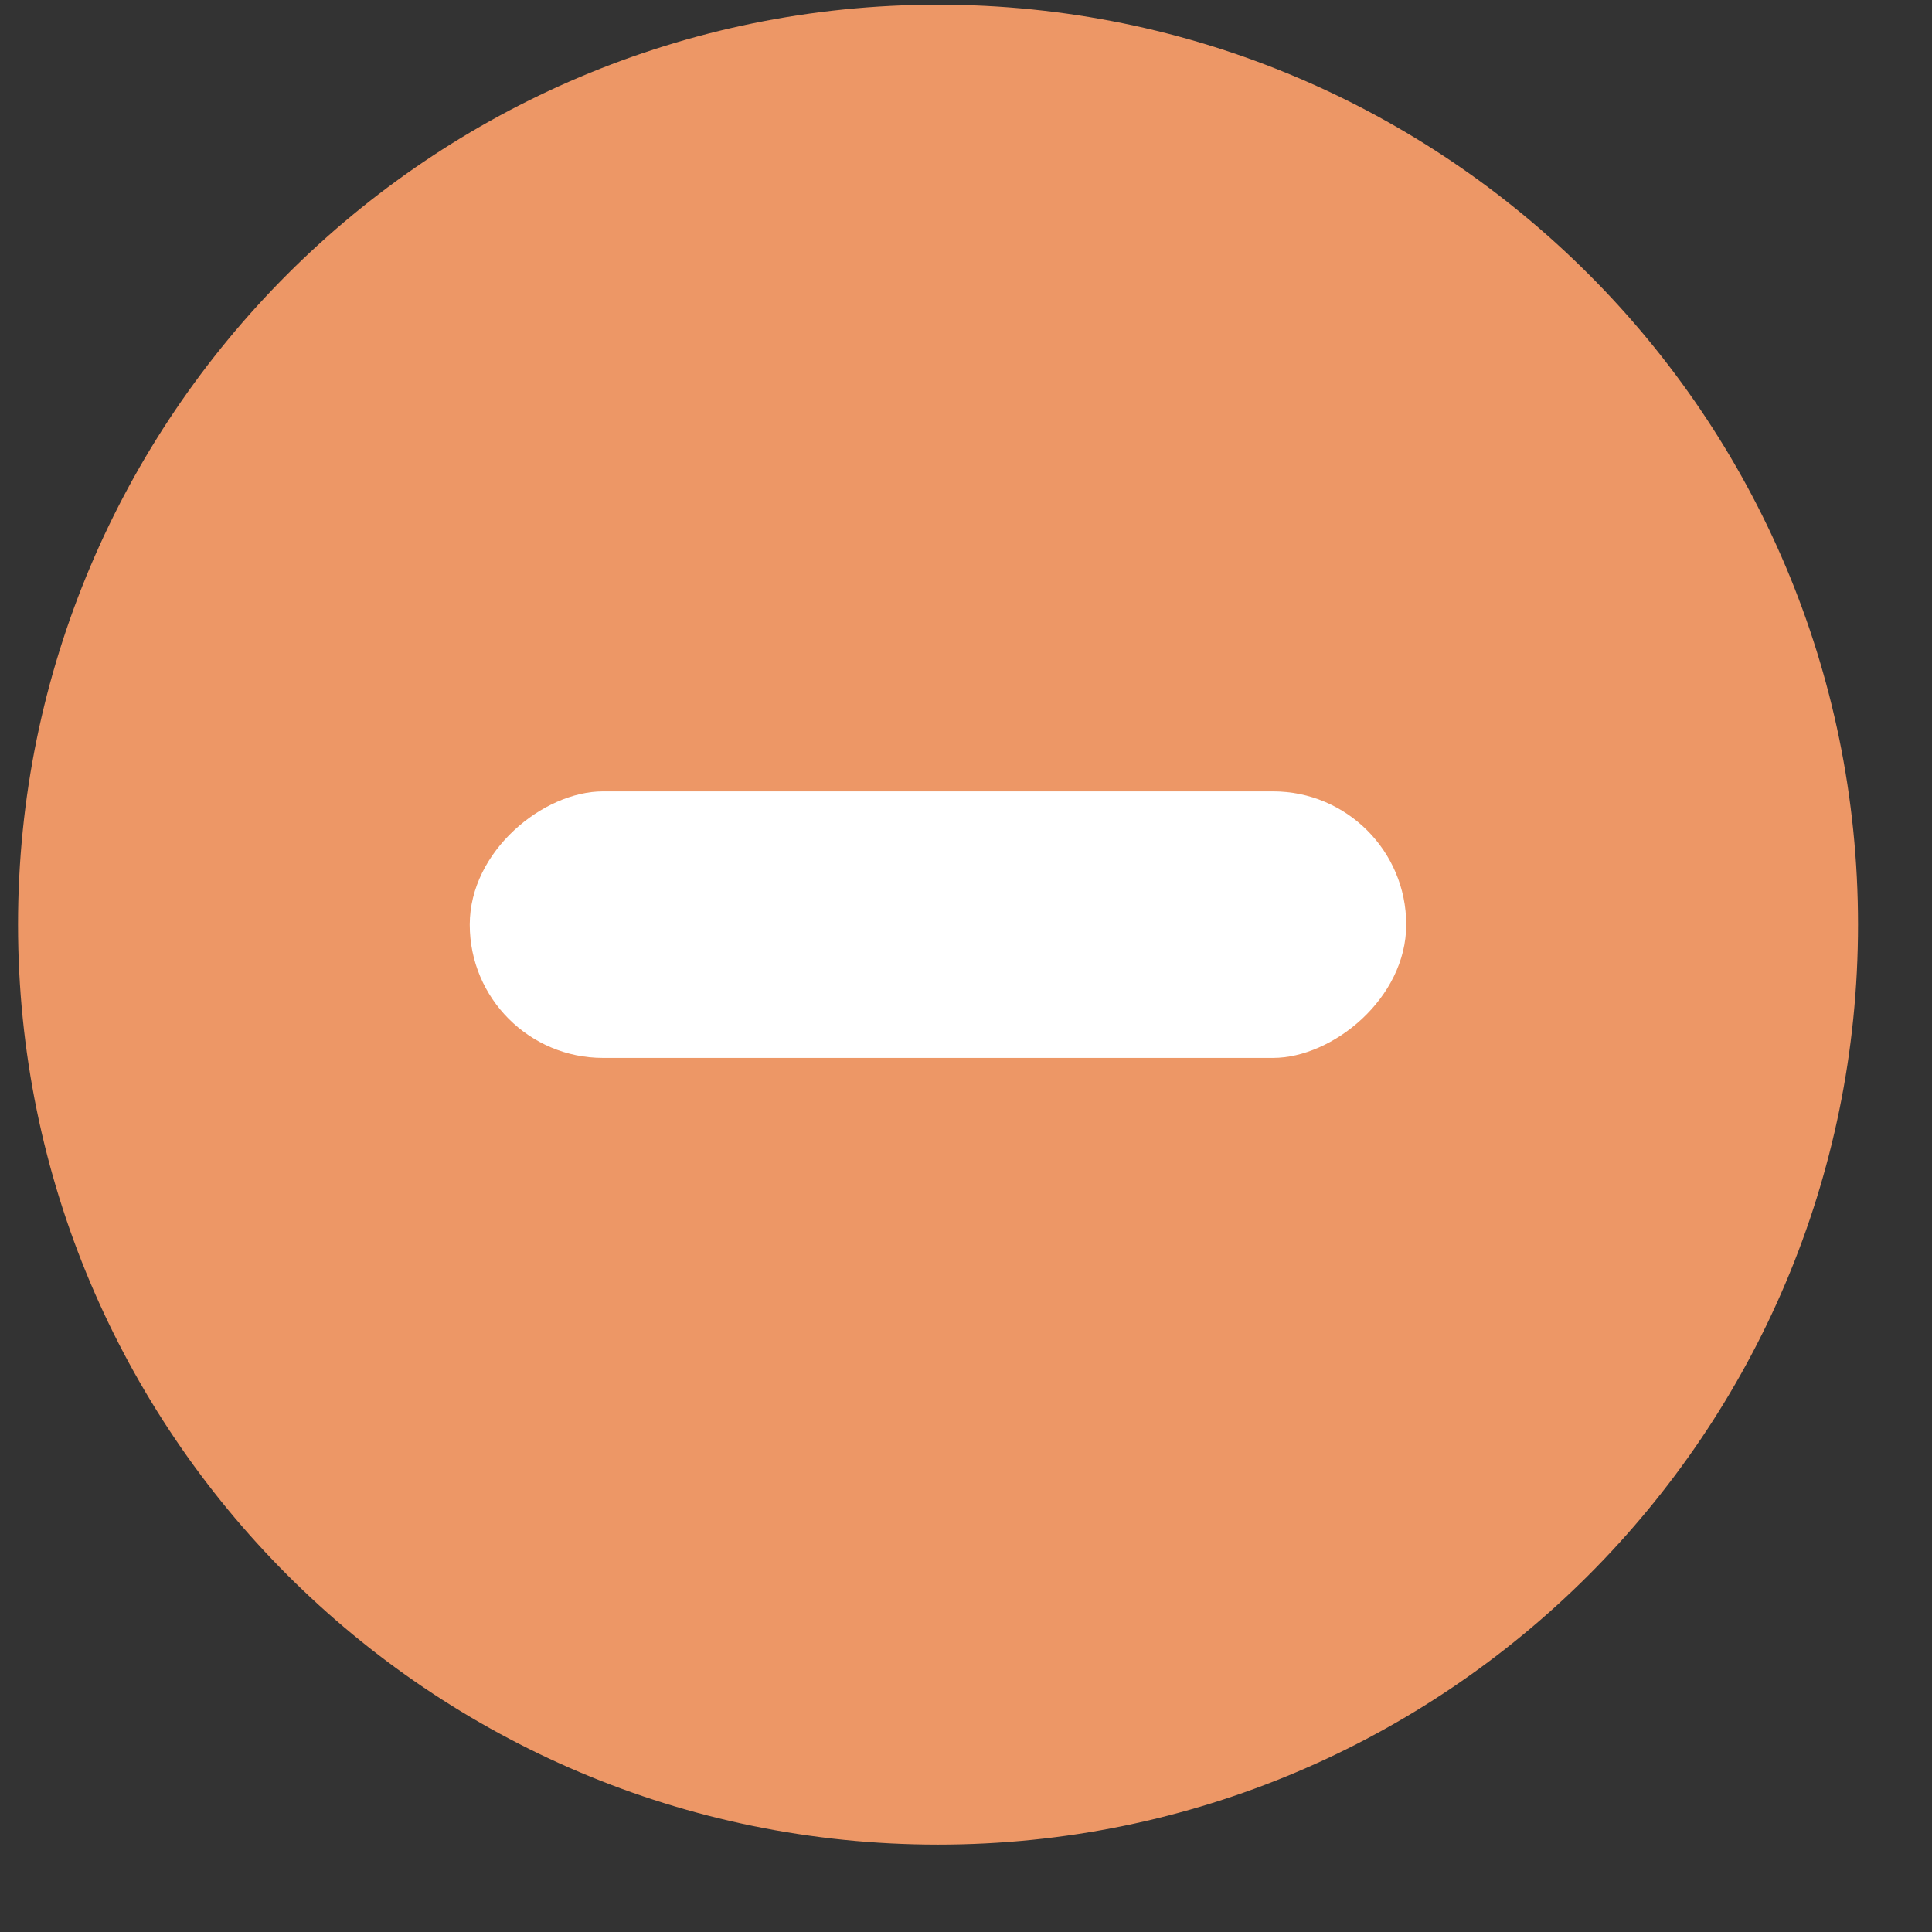
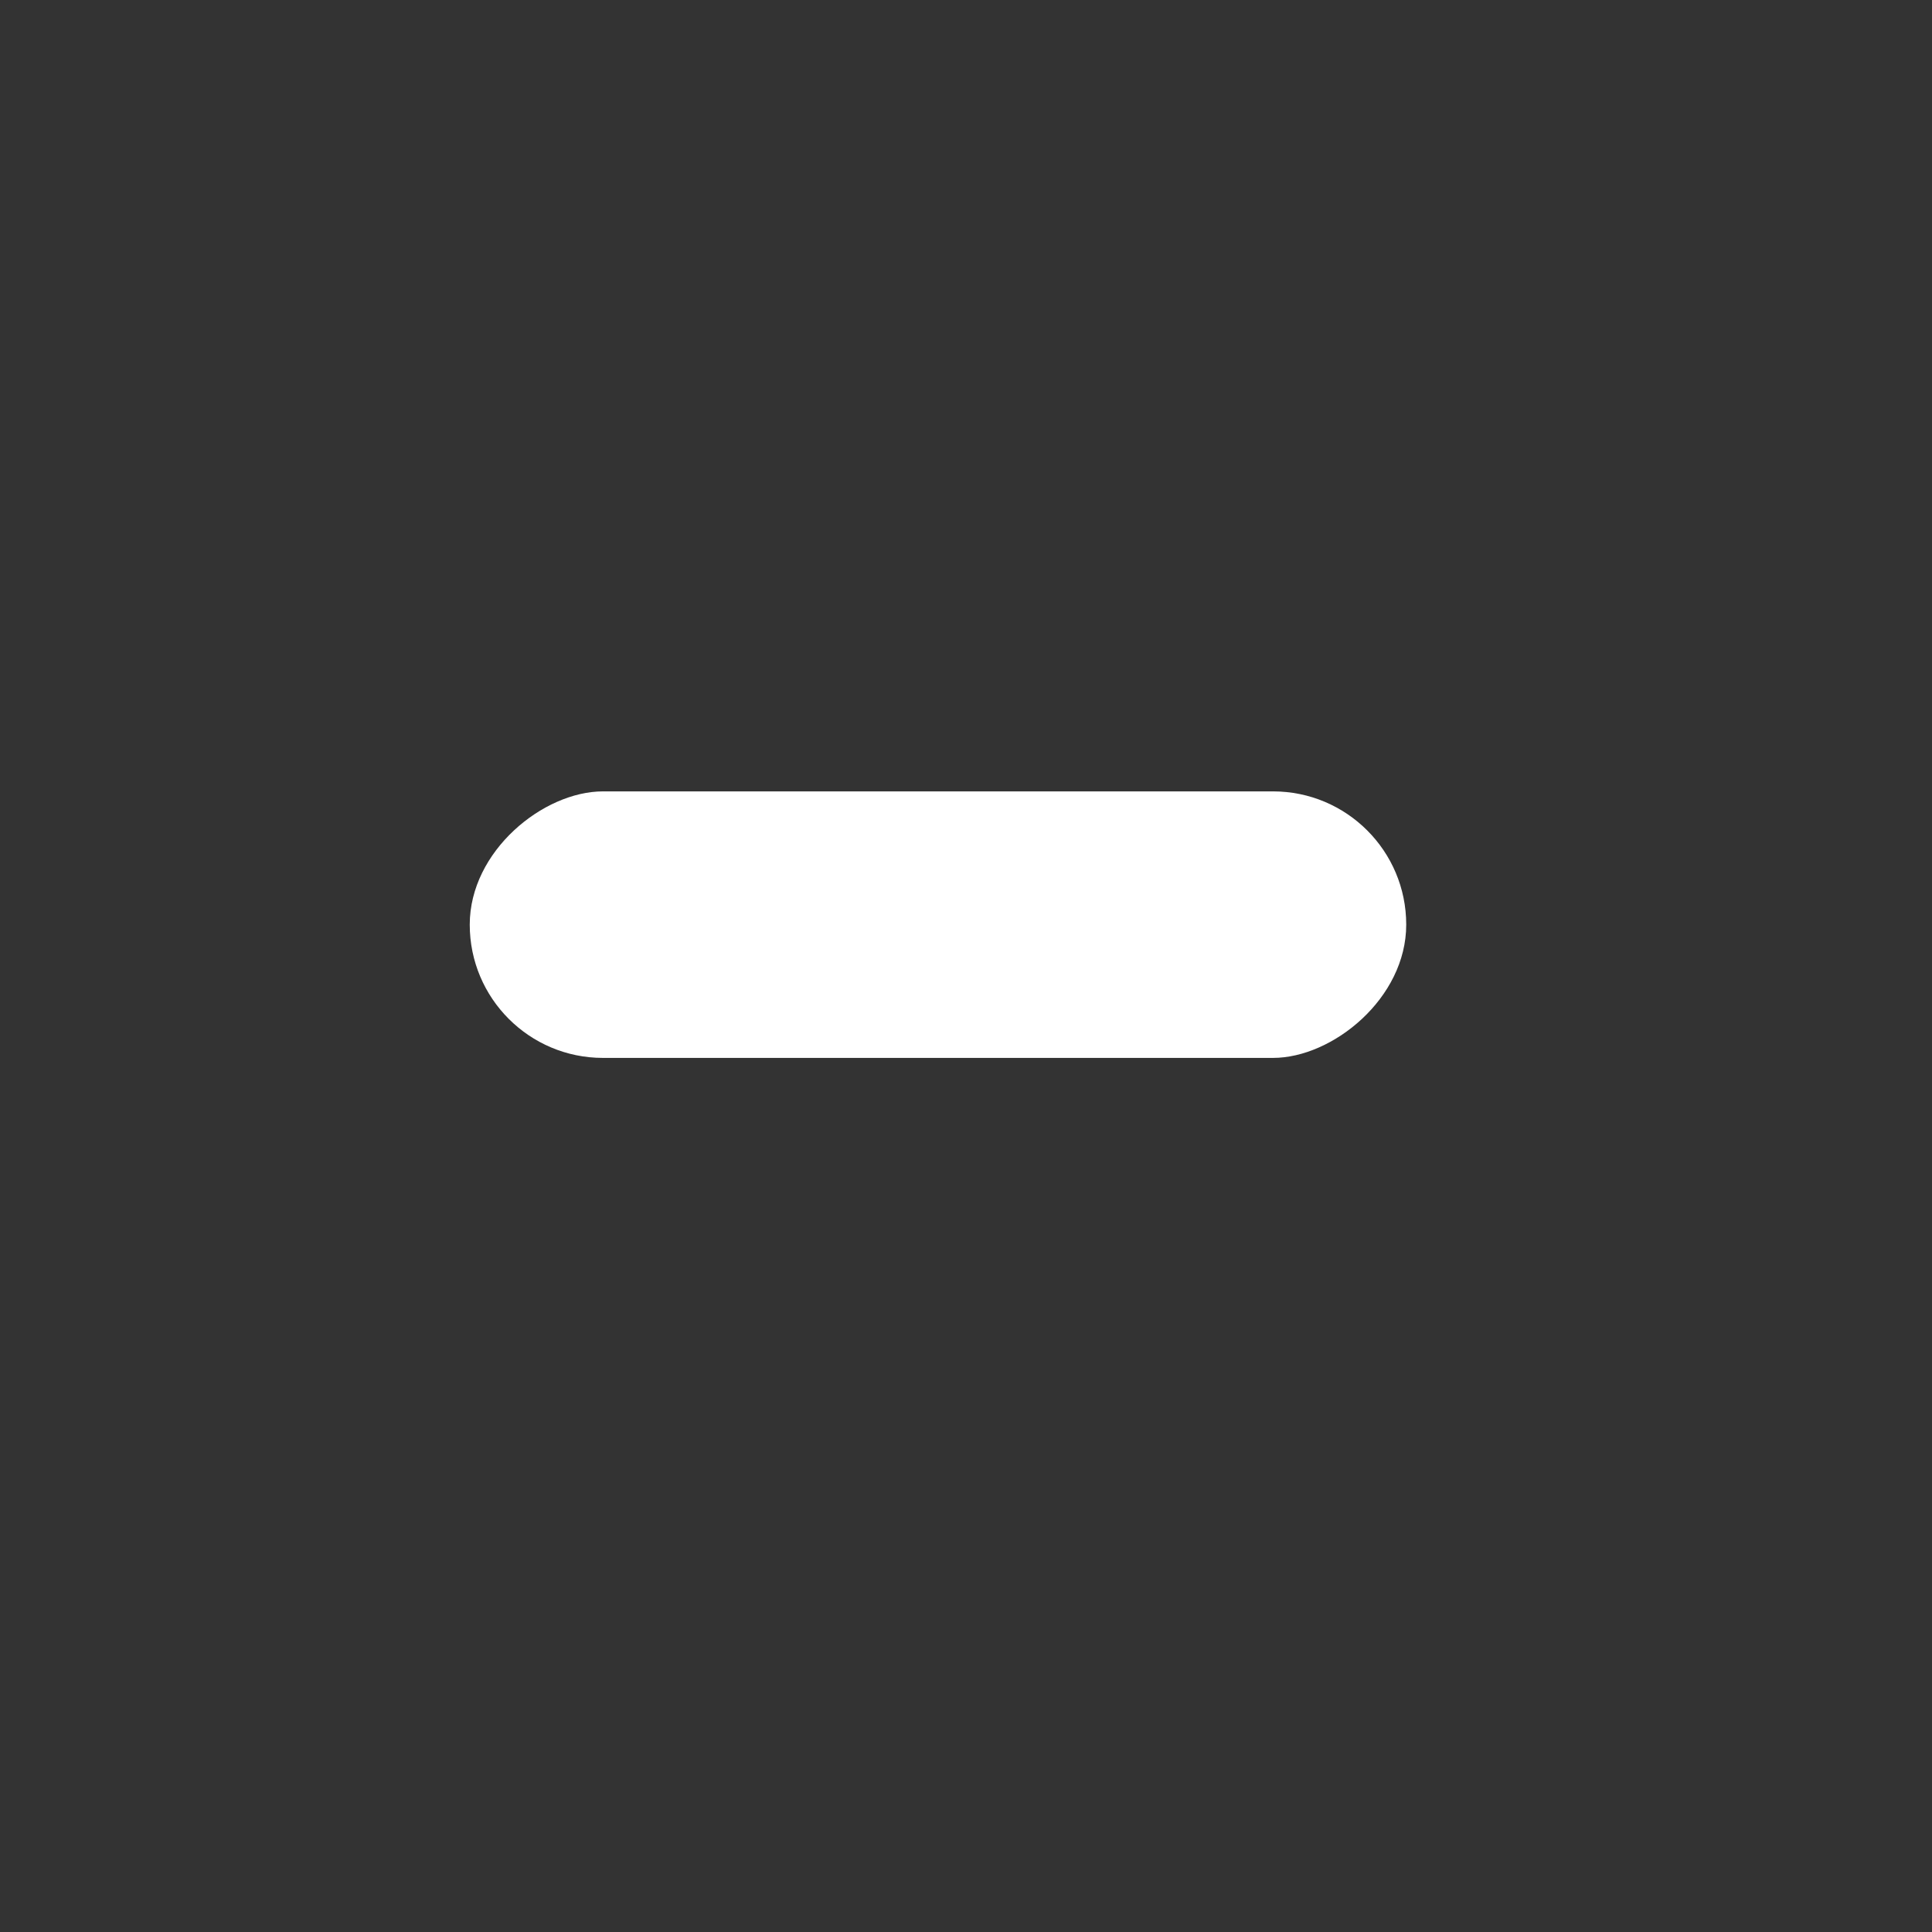
<svg xmlns="http://www.w3.org/2000/svg" width="21" height="21" viewBox="0 0 21 21" fill="none">
  <rect x="0" y="0" width="21" height="21" fill="#333333" stroke="none" />
-   <path d="M10.196 20.05C15.718 20.05 20.196 15.573 20.196 10.05C20.196 4.528 15.718 0.051 10.196 0.051C4.673 0.051 0.196 4.528 0.196 10.05C0.196 15.573 4.673 20.05 10.196 20.05Z" fill="#ED9766" />
  <rect x="5.106" y="11.499" width="2.897" height="10.179" rx="1.448" transform="rotate(-90 5.106 11.499)" fill="white" />
</svg>